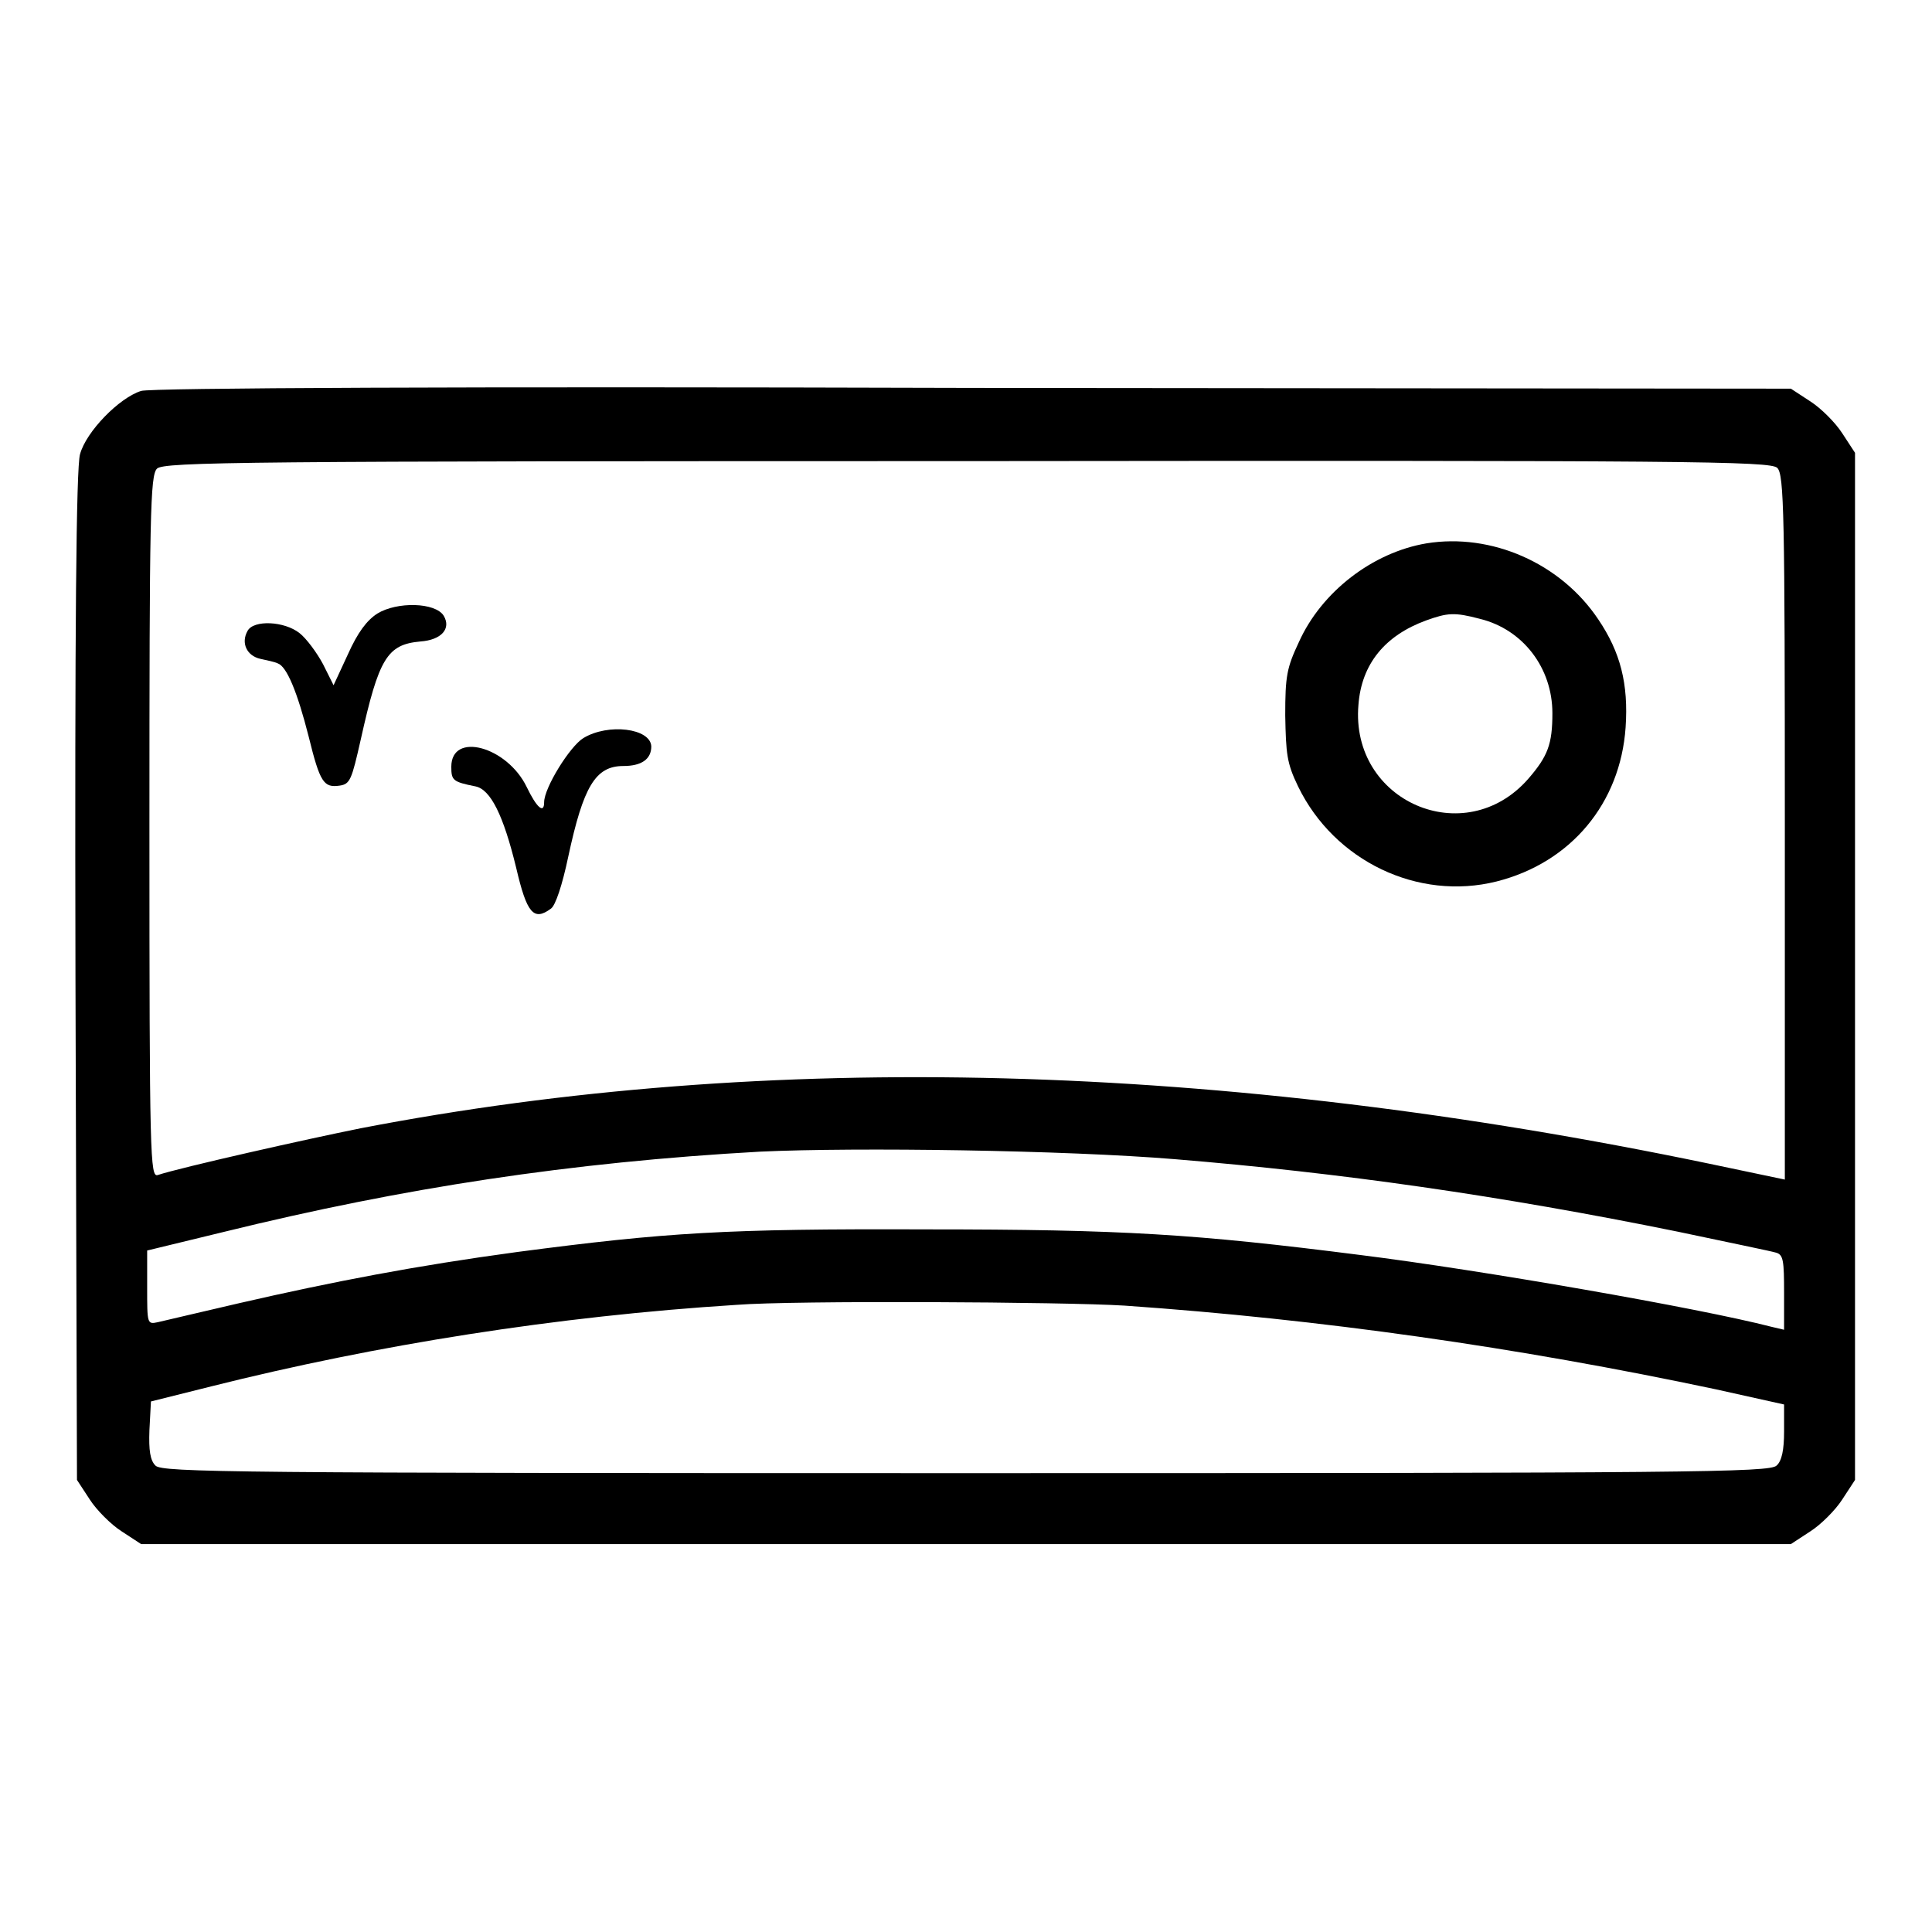
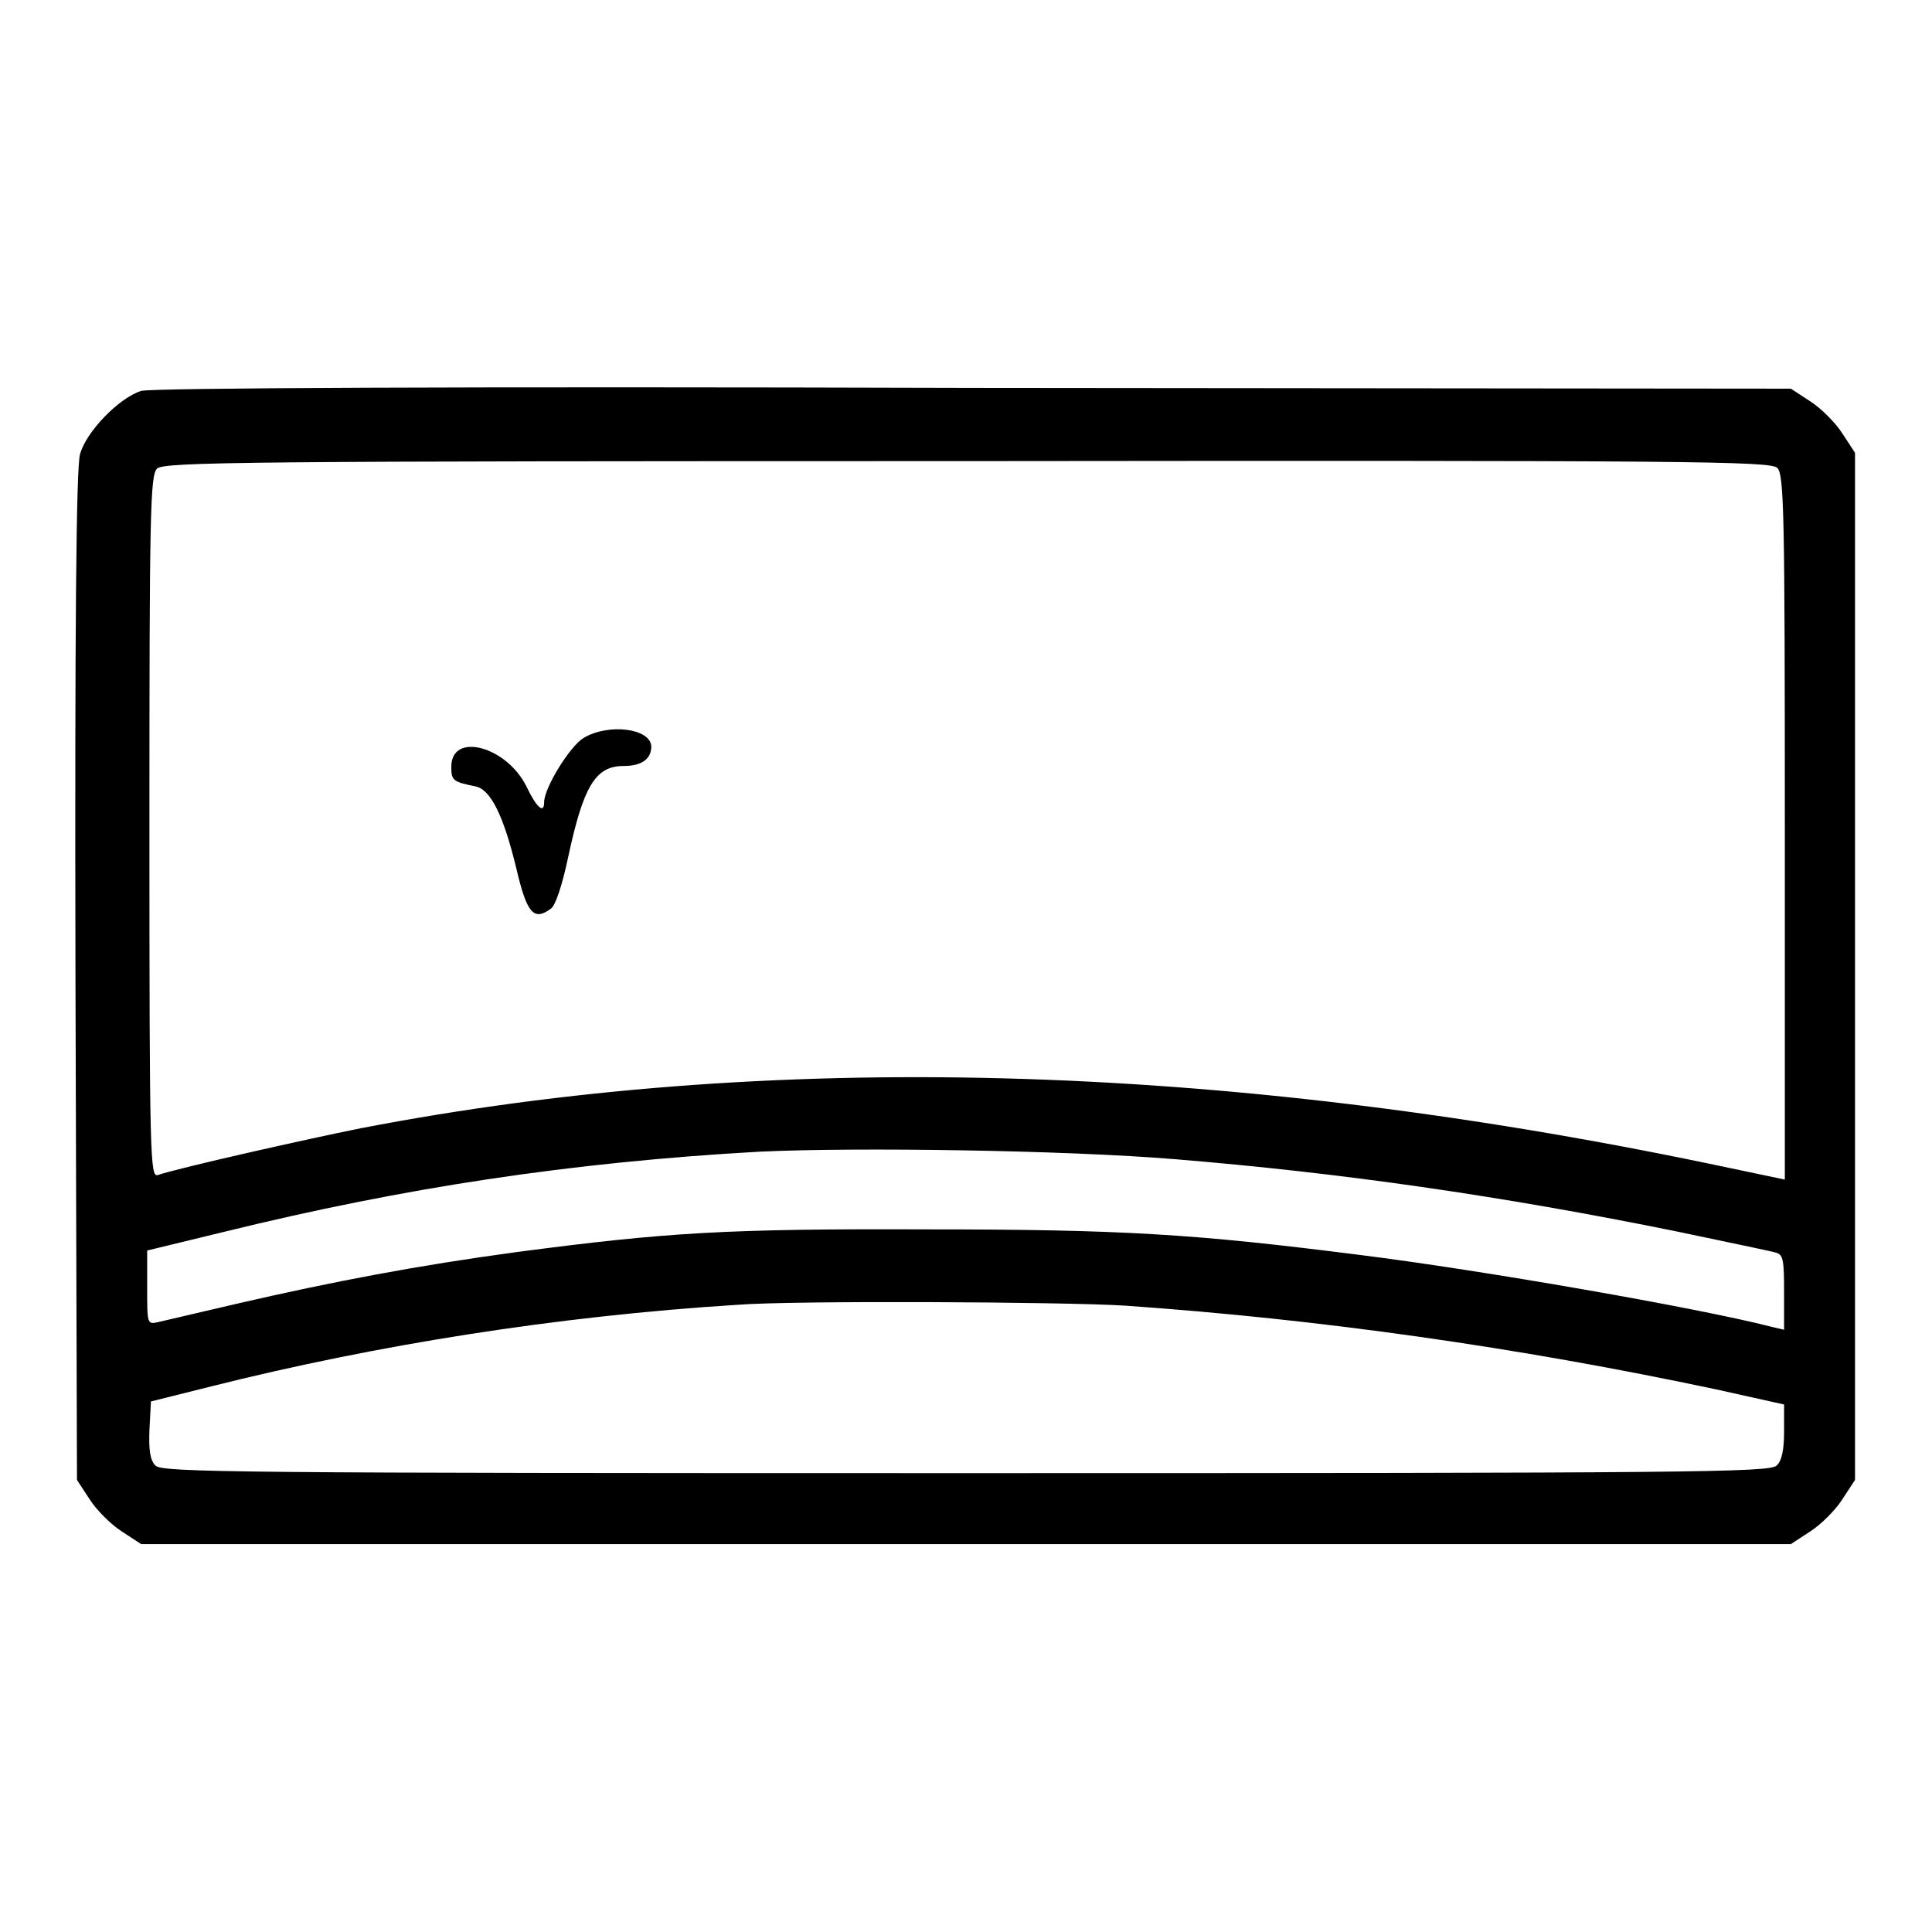
<svg xmlns="http://www.w3.org/2000/svg" version="1.1" x="0px" y="0px" viewBox="0 0 256 256" enable-background="new 0 0 256 256" xml:space="preserve">
  <g>
    <g>
      <g>
        <path fill="#000000" d="M18.7,51.8c-2.9,0.9-7.3,5.4-8.1,8.4C10.1,62,9.9,83.1,10,129.4l0.2,66.7l1.7,2.6c0.9,1.4,2.8,3.3,4.2,4.2l2.6,1.7h109.3h109.3l2.6-1.7c1.4-0.9,3.3-2.8,4.2-4.2l1.7-2.6v-68.1V60l-1.7-2.6c-0.9-1.4-2.8-3.3-4.2-4.2l-2.6-1.7l-108.3-0.1C61.1,51.2,19.9,51.4,18.7,51.8z M235.5,62c0.9,0.9,1,6,1,47.6v46.7l-10-2.1c-64.8-13.5-124.8-15.1-178.7-4.7c-7,1.4-23.9,5.2-26.9,6.2c-1,0.3-1.1-2.2-1.1-46.2c0-41.4,0.1-46.5,1-47.4c0.9-0.9,11.5-1,107.4-1C224,61,234.6,61.1,235.5,62z M155.7,153.6c21.9,1.8,43,4.8,66.6,9.6c6.6,1.4,12.5,2.6,13.1,2.8c0.9,0.3,1,1.1,1,5.3v4.9l-1.7-0.4c-9.7-2.5-38.4-7.5-54.4-9.5c-22-2.8-31.5-3.4-57.6-3.4c-26.6-0.1-34.4,0.4-54.2,3c-13.3,1.8-24.3,3.9-36.9,6.8c-5.1,1.2-9.9,2.3-10.7,2.5c-1.4,0.3-1.4,0.2-1.4-4.6v-4.9l10.3-2.5c23.6-5.8,45.8-9.2,70.9-10.6C113.5,152,141.2,152.4,155.7,153.6z M149,173c25.9,1.8,52,5.5,78.4,11.1l9,2v3.6c0,2.4-0.3,3.9-1,4.5c-0.9,0.9-11.5,1-107.4,1c-97.1,0-106.5-0.1-107.4-1c-0.7-0.7-0.9-2-0.8-4.7l0.2-3.8l8-2c21.9-5.5,45.8-9.3,69.6-10.8C105.1,172.3,141,172.5,149,173z" />
-         <path fill="#000000" d="M189,72c-7.1,1.2-13.9,6.4-16.9,13.1c-1.6,3.4-1.8,4.5-1.8,9.7c0.1,5.1,0.2,6.3,1.7,9.4c4.8,9.9,15.9,15.2,26.3,12.6c9.9-2.5,16.4-10.4,17.1-20.4c0.4-5.8-0.7-10-3.6-14.3C206.8,74.6,197.6,70.6,189,72z M196.1,82c5.7,1.4,9.6,6.5,9.6,12.5c0,4.1-0.6,5.7-3.2,8.7c-8.4,9.6-23.6,3-22.5-9.8c0.4-5.4,3.5-9.2,9-11.2C191.8,81.2,192.7,81.1,196.1,82z" />
-         <path fill="#000000" d="M50,81.3c-1.4,0.9-2.6,2.5-3.9,5.4l-1.9,4.1l-1.4-2.8c-0.8-1.5-2.2-3.4-3.1-4.1c-2-1.6-6.1-1.8-6.9-0.3c-0.9,1.6-0.1,3.3,1.7,3.7c0.9,0.2,1.9,0.4,2.3,0.6c1.2,0.4,2.6,3.8,4.1,9.7c1.5,6.1,2,6.8,4.1,6.5c1.4-0.2,1.6-0.8,2.8-6.1c2.4-10.8,3.5-12.6,7.9-13c2.8-0.2,4.1-1.7,3.1-3.4C57.7,79.8,52.6,79.7,50,81.3z" />
        <path fill="#000000" d="M77.3,97.8c-1.8,1.1-5.2,6.6-5.2,8.5c0,1.6-1,0.7-2.3-2c-2.6-5.4-10-7.4-10-2.7c0,1.8,0.2,2,3.2,2.6c2,0.4,3.7,3.8,5.4,10.8c1.4,6,2.3,7.1,4.6,5.4c0.6-0.4,1.5-3.1,2.3-6.9c2-9.3,3.6-12,7.3-12c2.4,0,3.7-0.9,3.7-2.6C86.2,96.5,80.6,95.8,77.3,97.8z" />
      </g>
    </g>
  </g>
</svg>